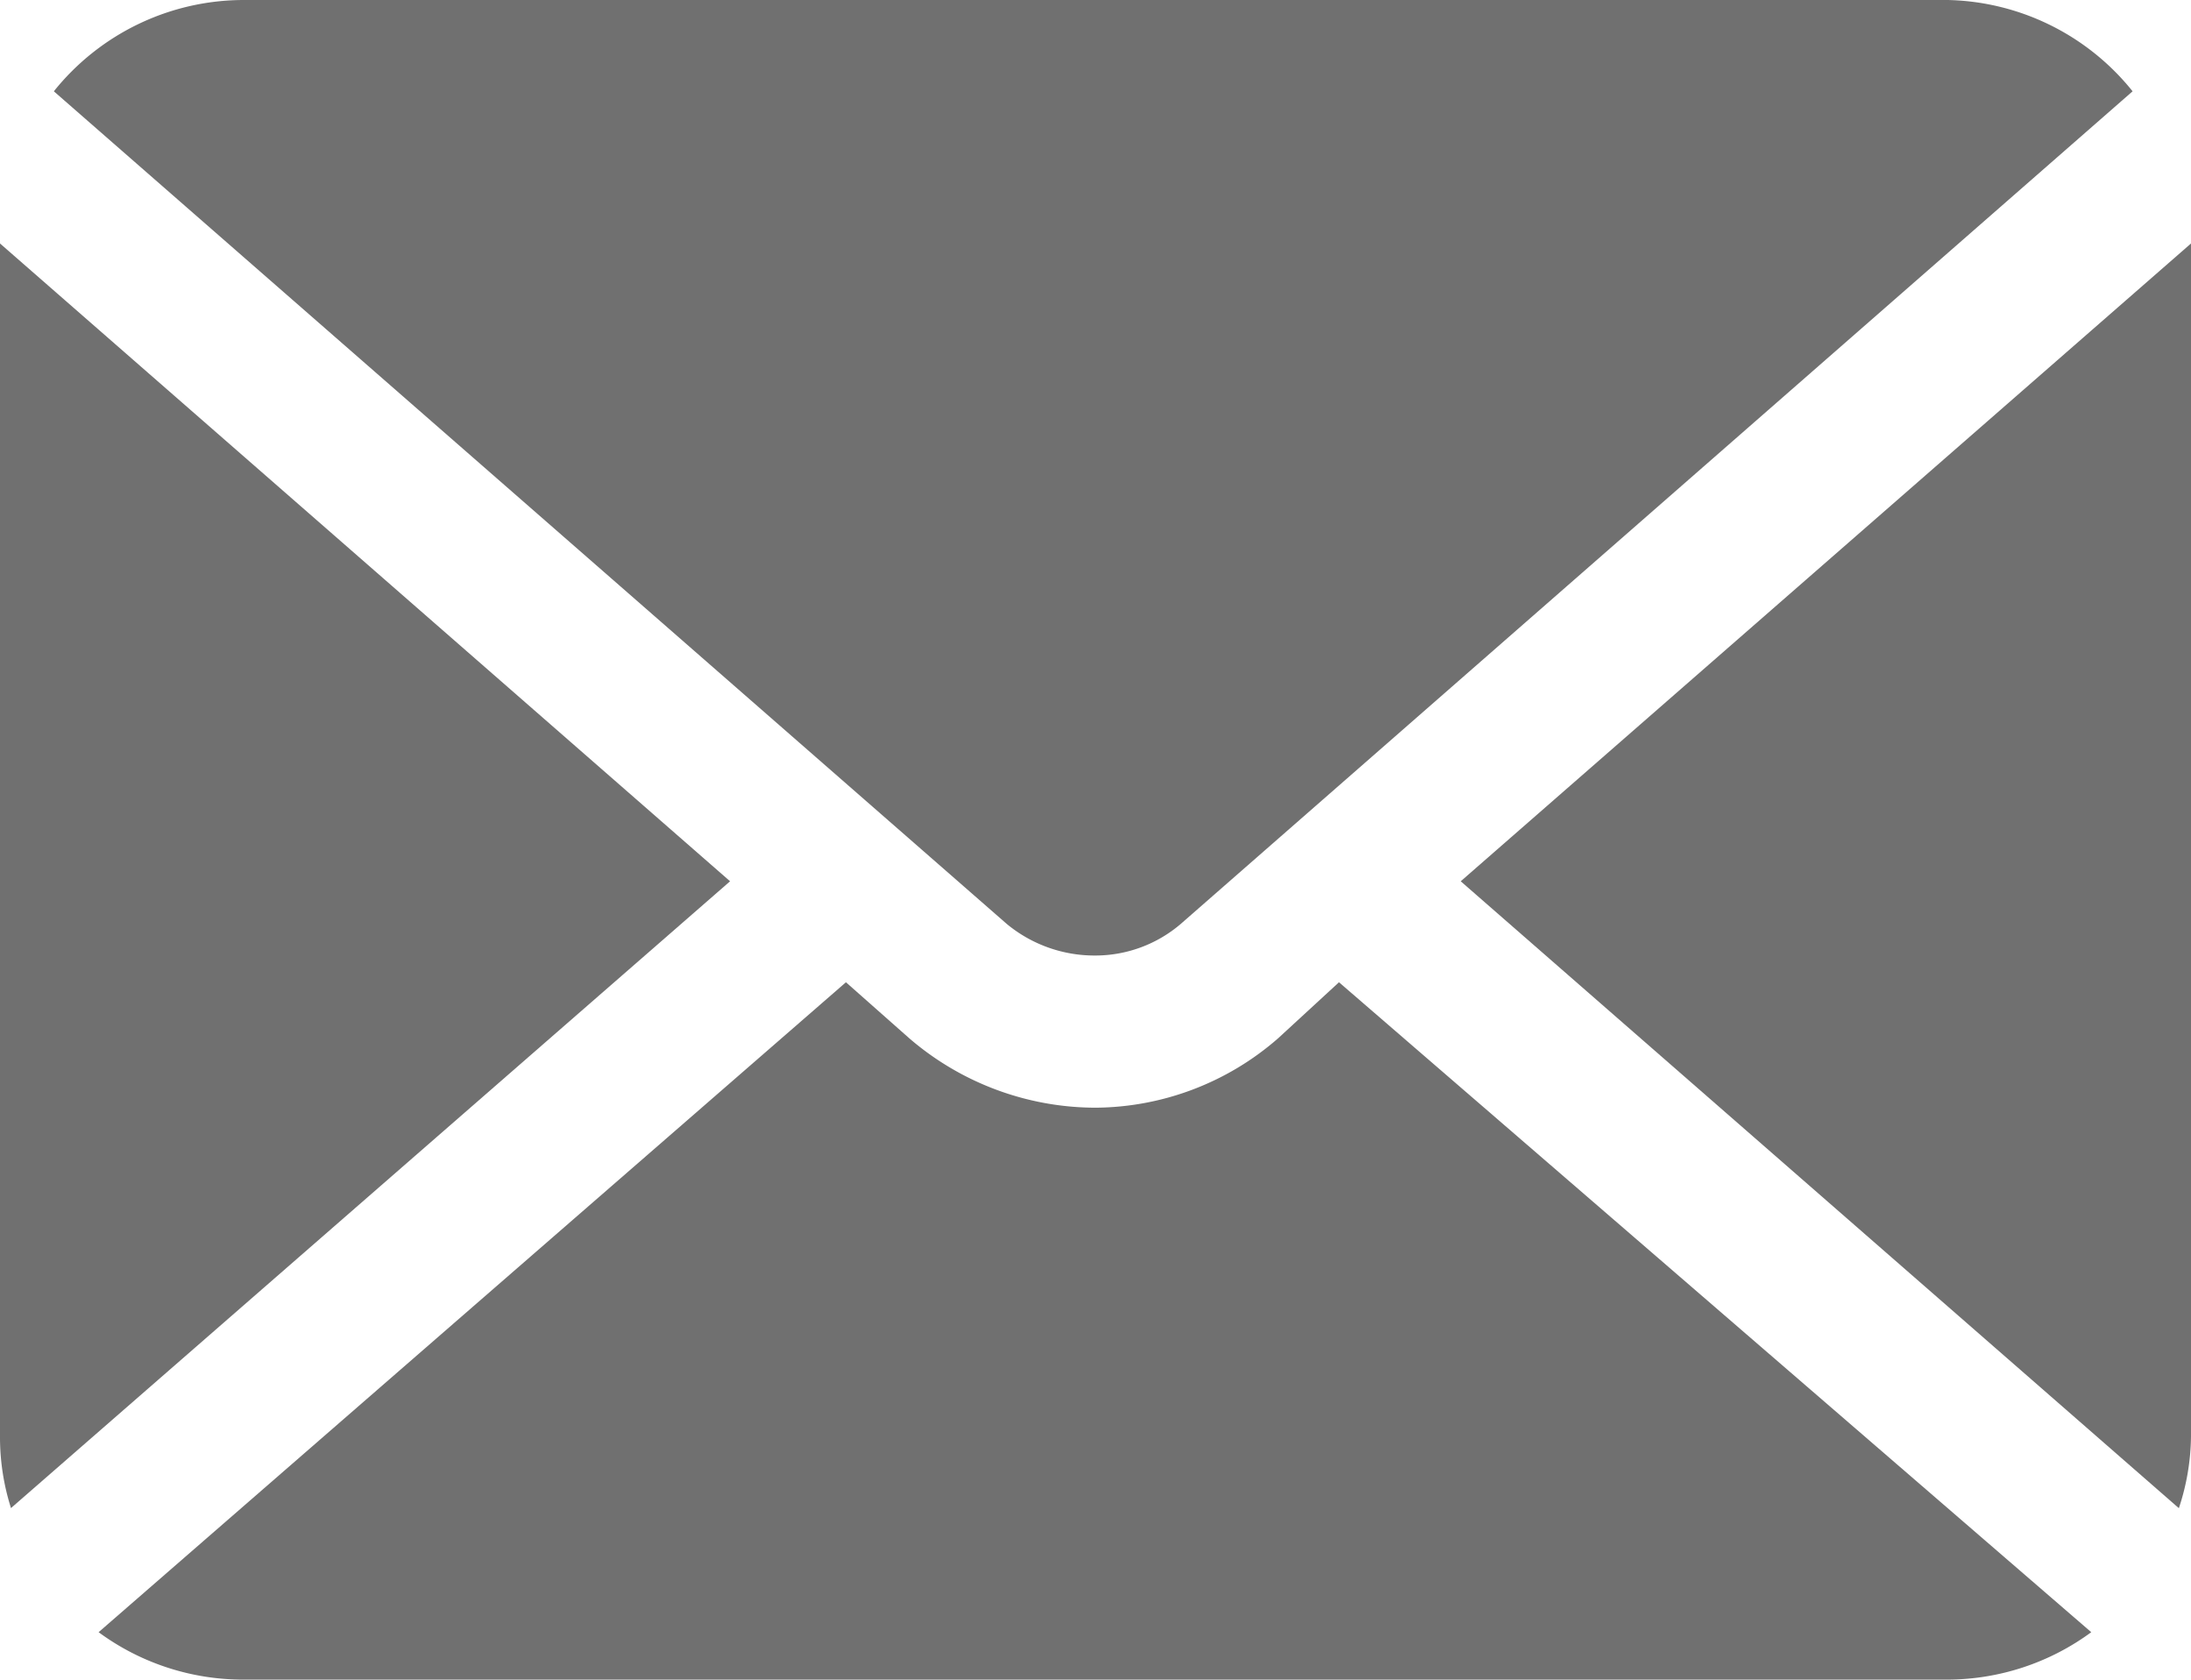
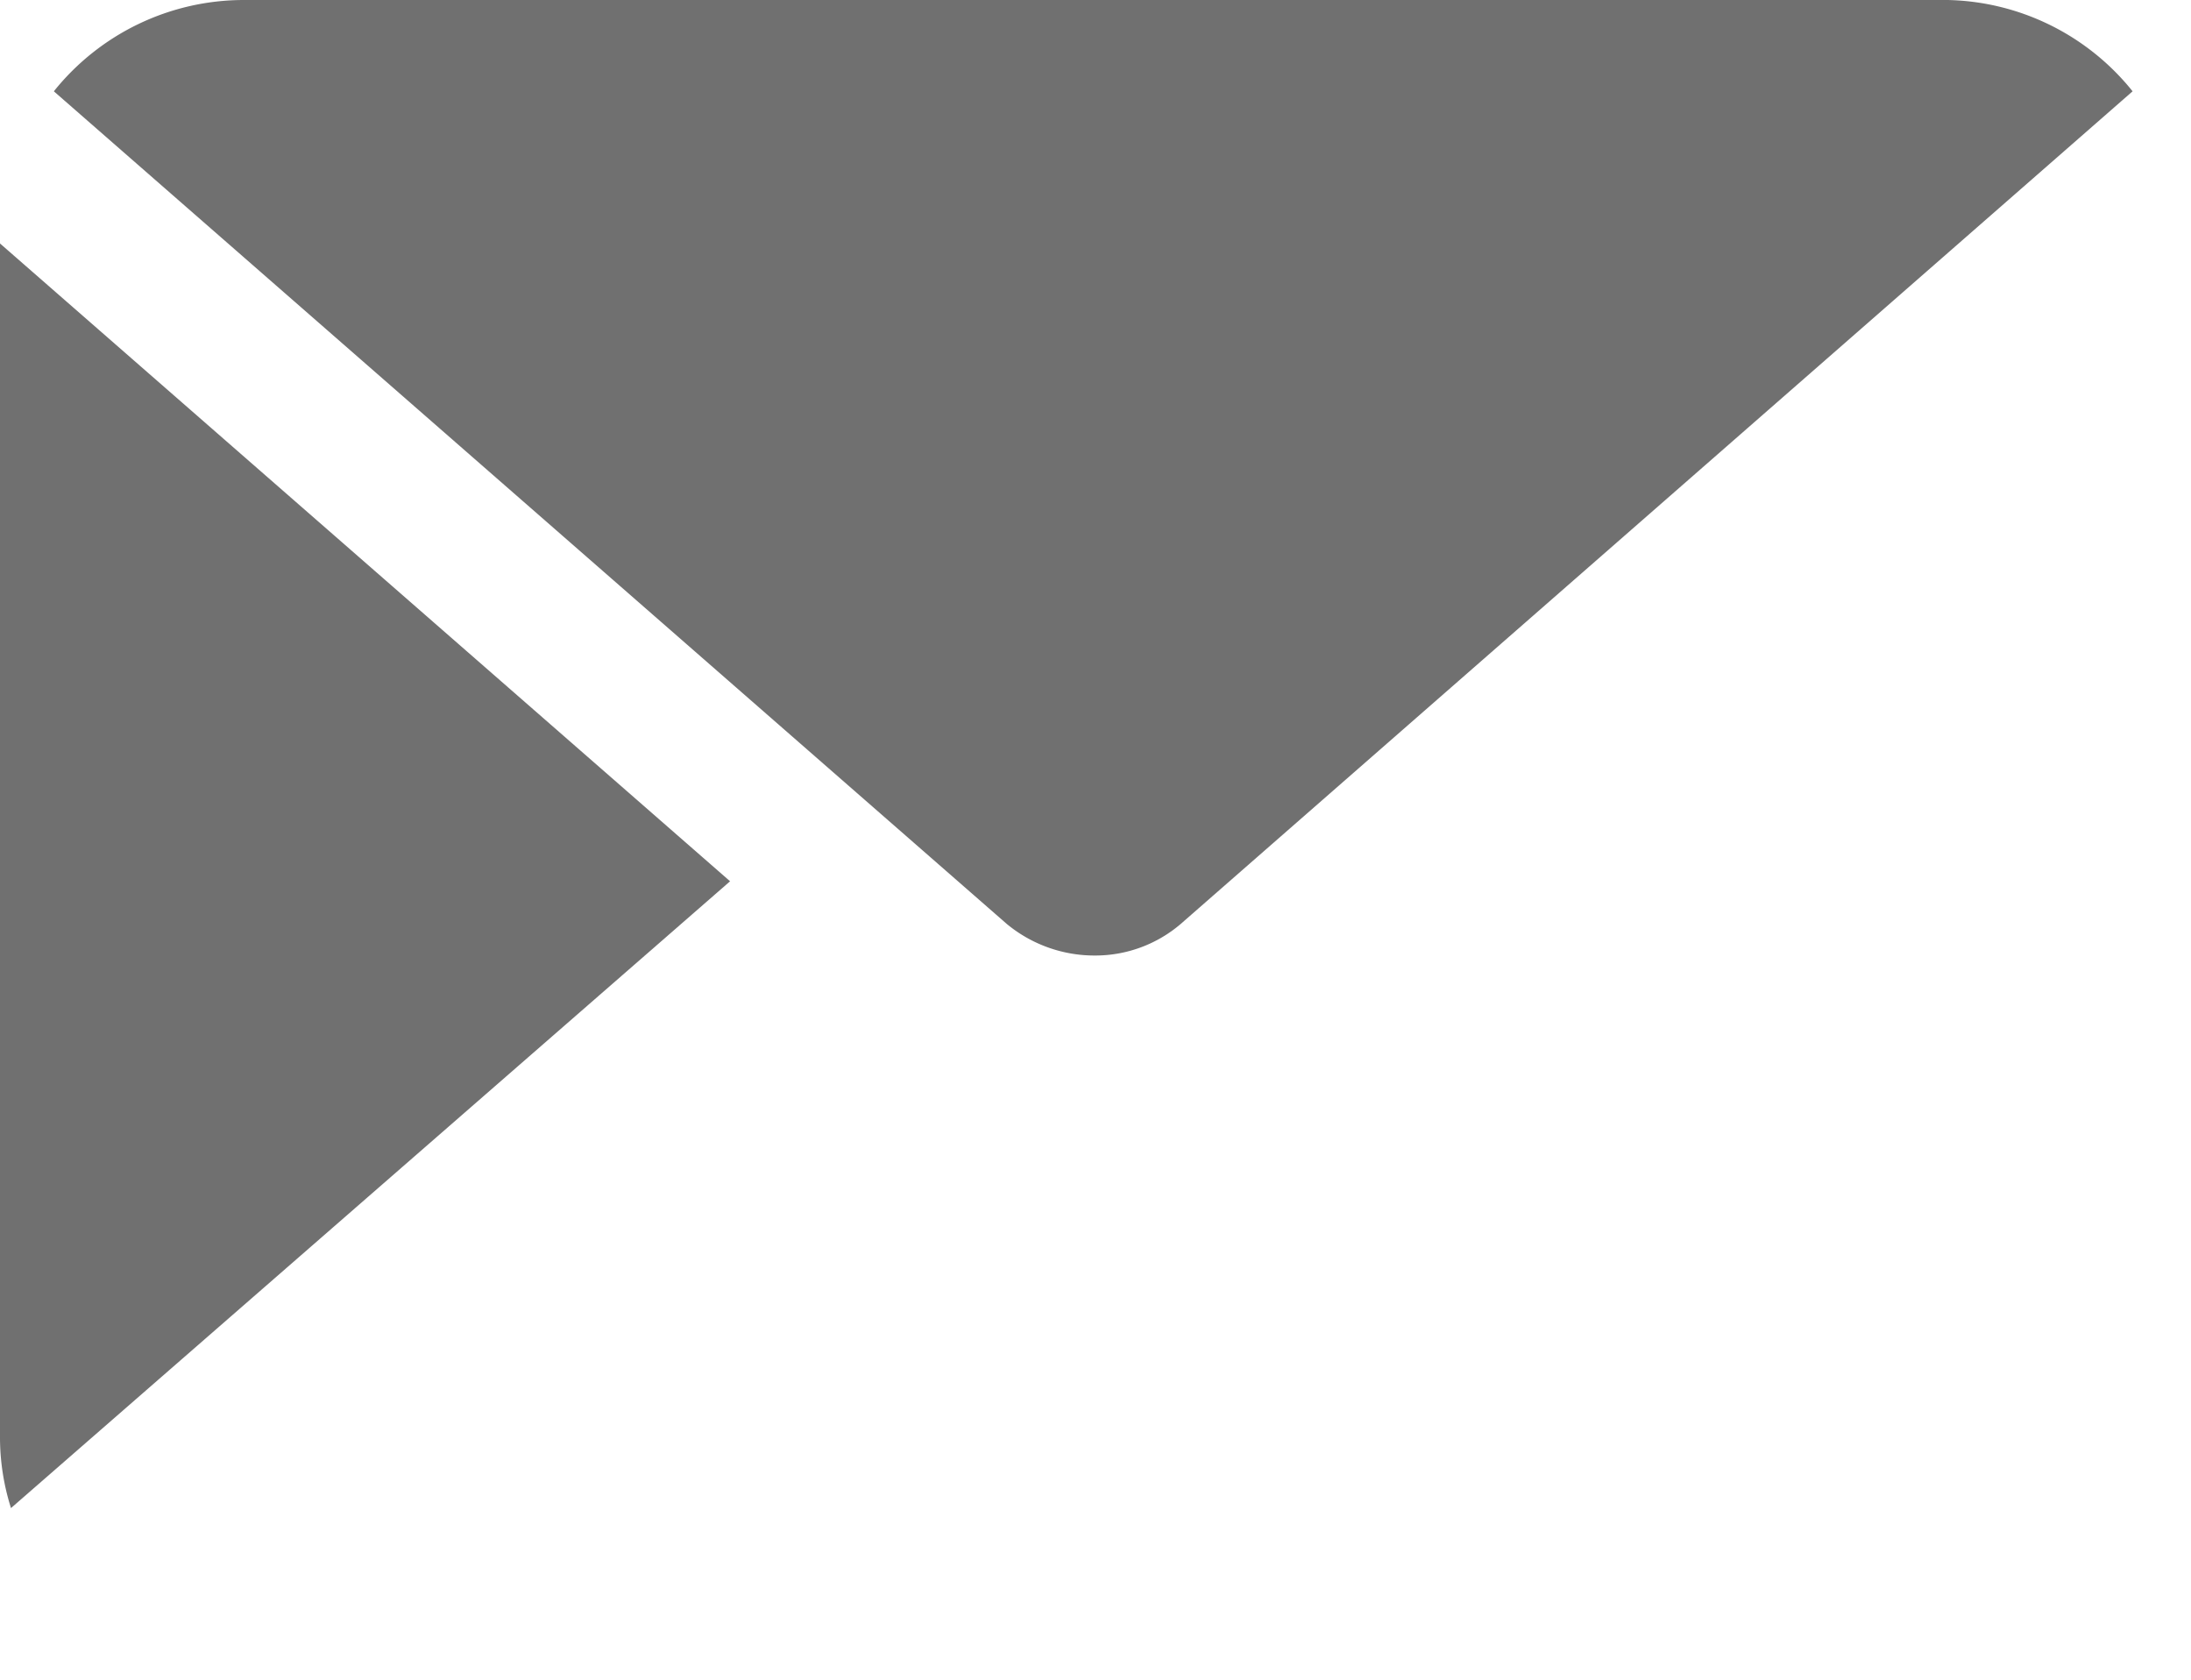
<svg xmlns="http://www.w3.org/2000/svg" id="レイヤー_2" data-name="レイヤー 2" width="23.108" height="17.716" viewBox="0 0 23.108 17.716">
  <g id="デザイン" transform="translate(0 0)">
-     <path id="パス_1136" data-name="パス 1136" d="M12,8.727l7.574,6.612a2.465,2.465,0,0,0,.128-.757V2Z" transform="translate(3.406 0.568)" fill="#707070" />
    <path id="パス_1137" data-name="パス 1137" d="M11.429,10.078a1.386,1.386,0,0,0,.9-.334L22.367.963A2.568,2.568,0,0,0,20.416,0H2.443a2.568,2.568,0,0,0-2,.963L10.492,9.744A1.451,1.451,0,0,0,11.429,10.078Z" transform="translate(0.125 0)" fill="#707070" />
    <path id="パス_1138" data-name="パス 1138" d="M0,2V14.581a2.465,2.465,0,0,0,.116.757L7.7,8.727Z" transform="translate(0 0.568)" fill="#707070" />
-     <path id="パス_1139" data-name="パス 1139" d="M13.25,8.661a2.953,2.953,0,0,1-1.926.732A3.017,3.017,0,0,1,9.36,8.661L8.692,8.07.81,14.925a2.568,2.568,0,0,0,1.528.5H20.311a2.568,2.568,0,0,0,1.515-.5L13.892,8.07Z" transform="translate(0.23 2.29)" fill="#707070" />
  </g>
</svg>